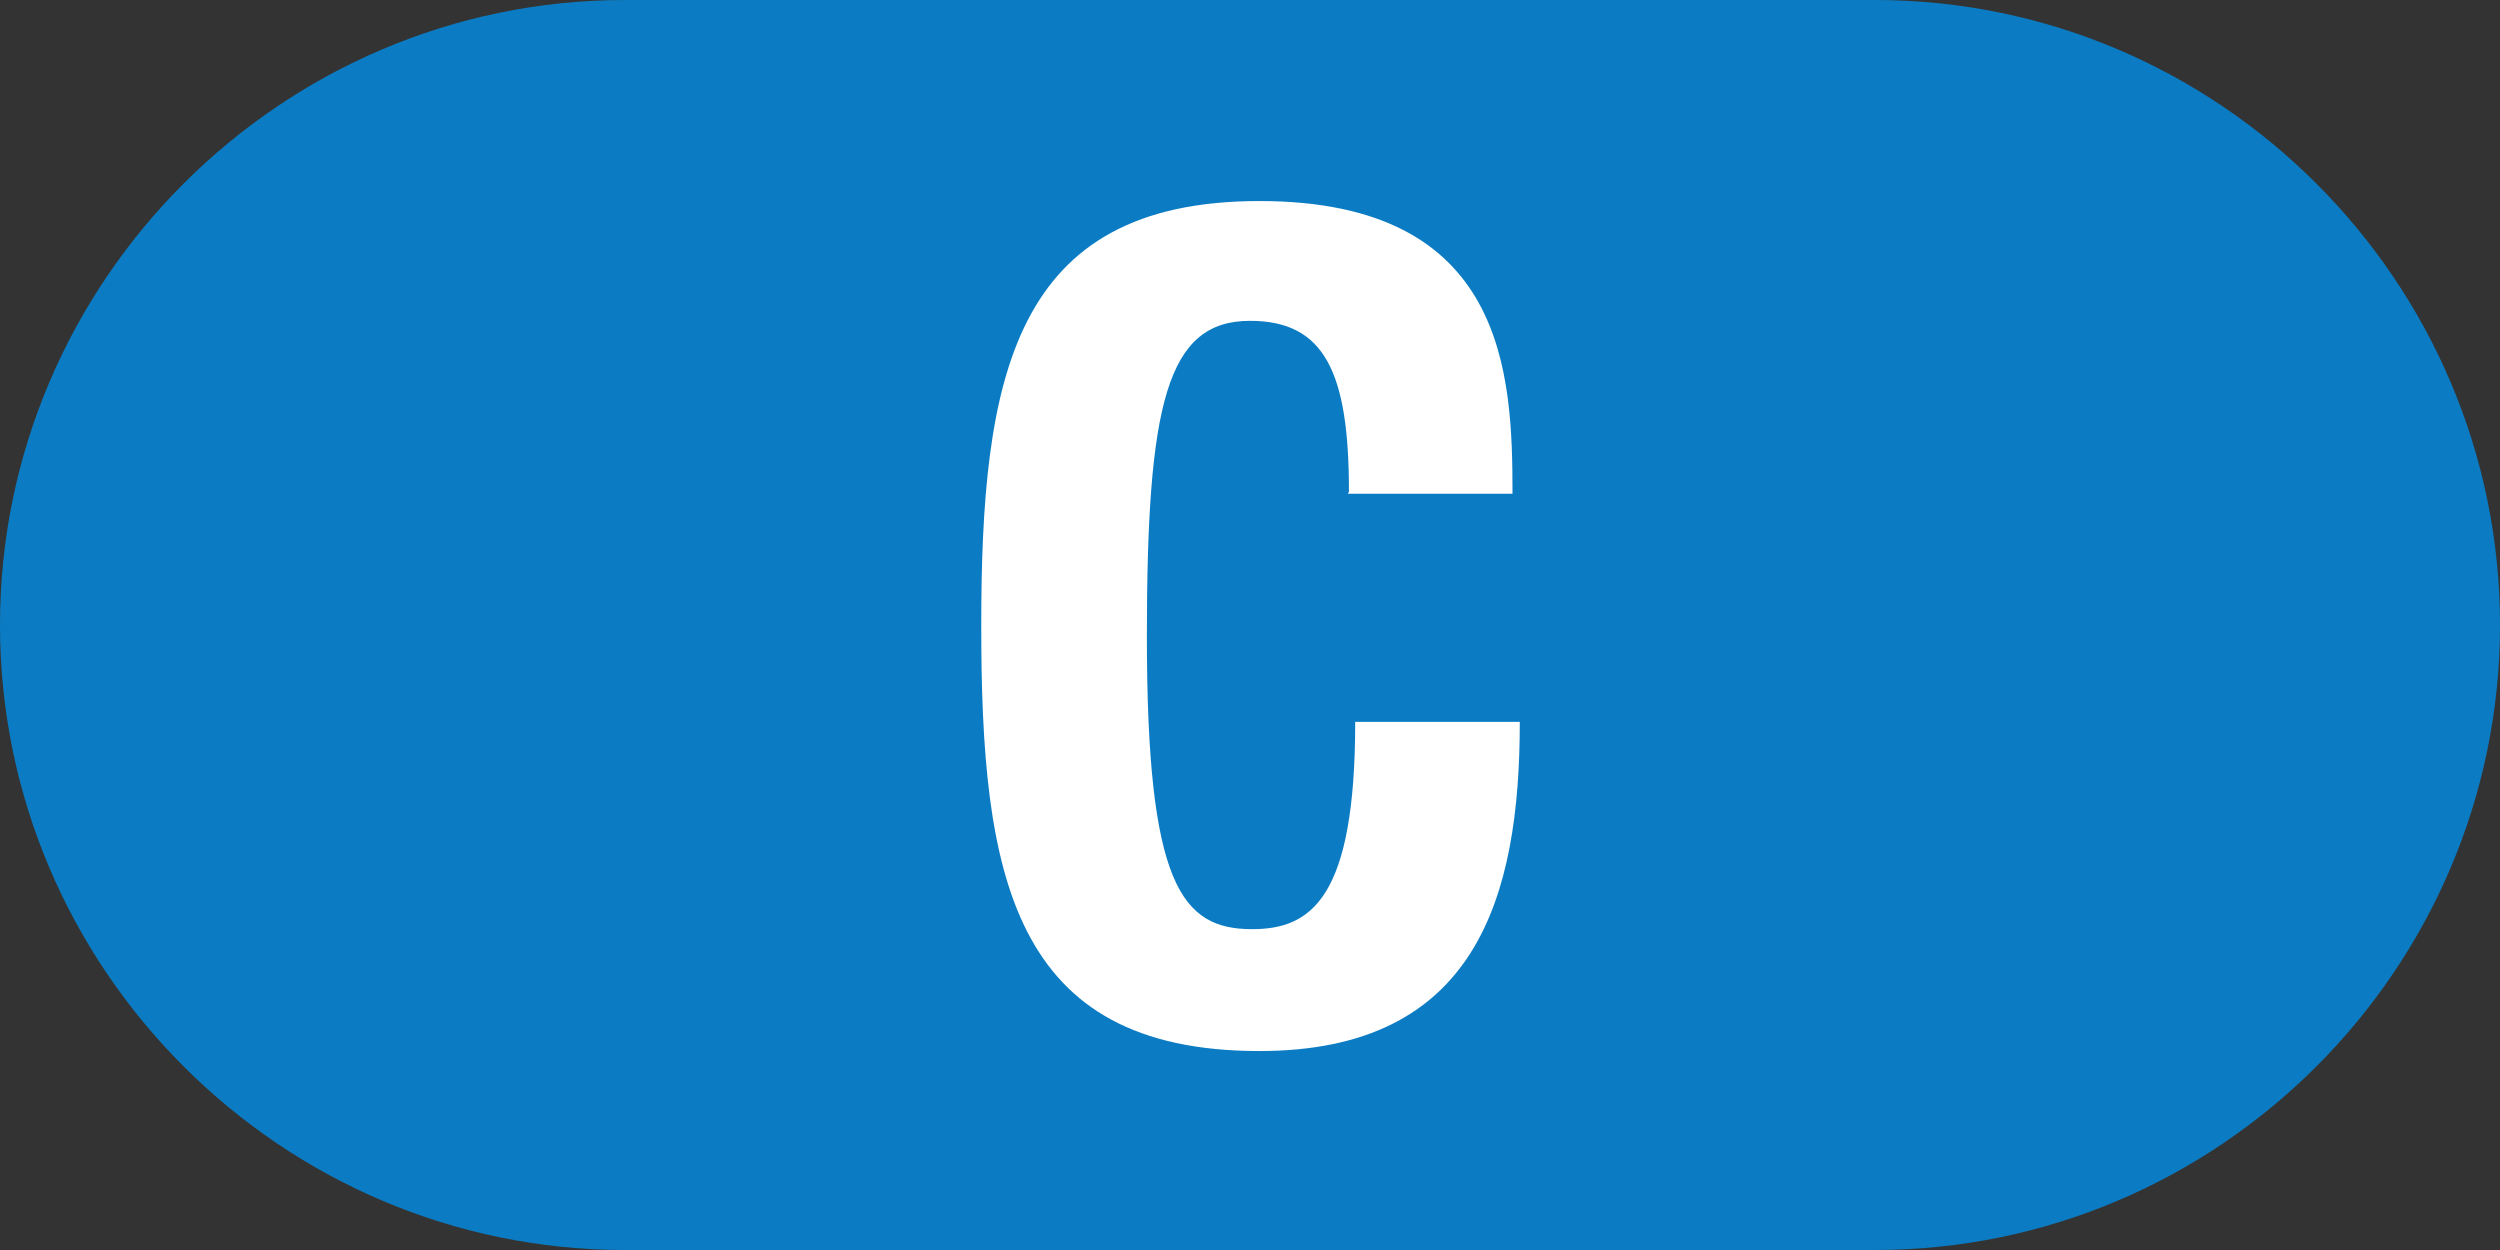
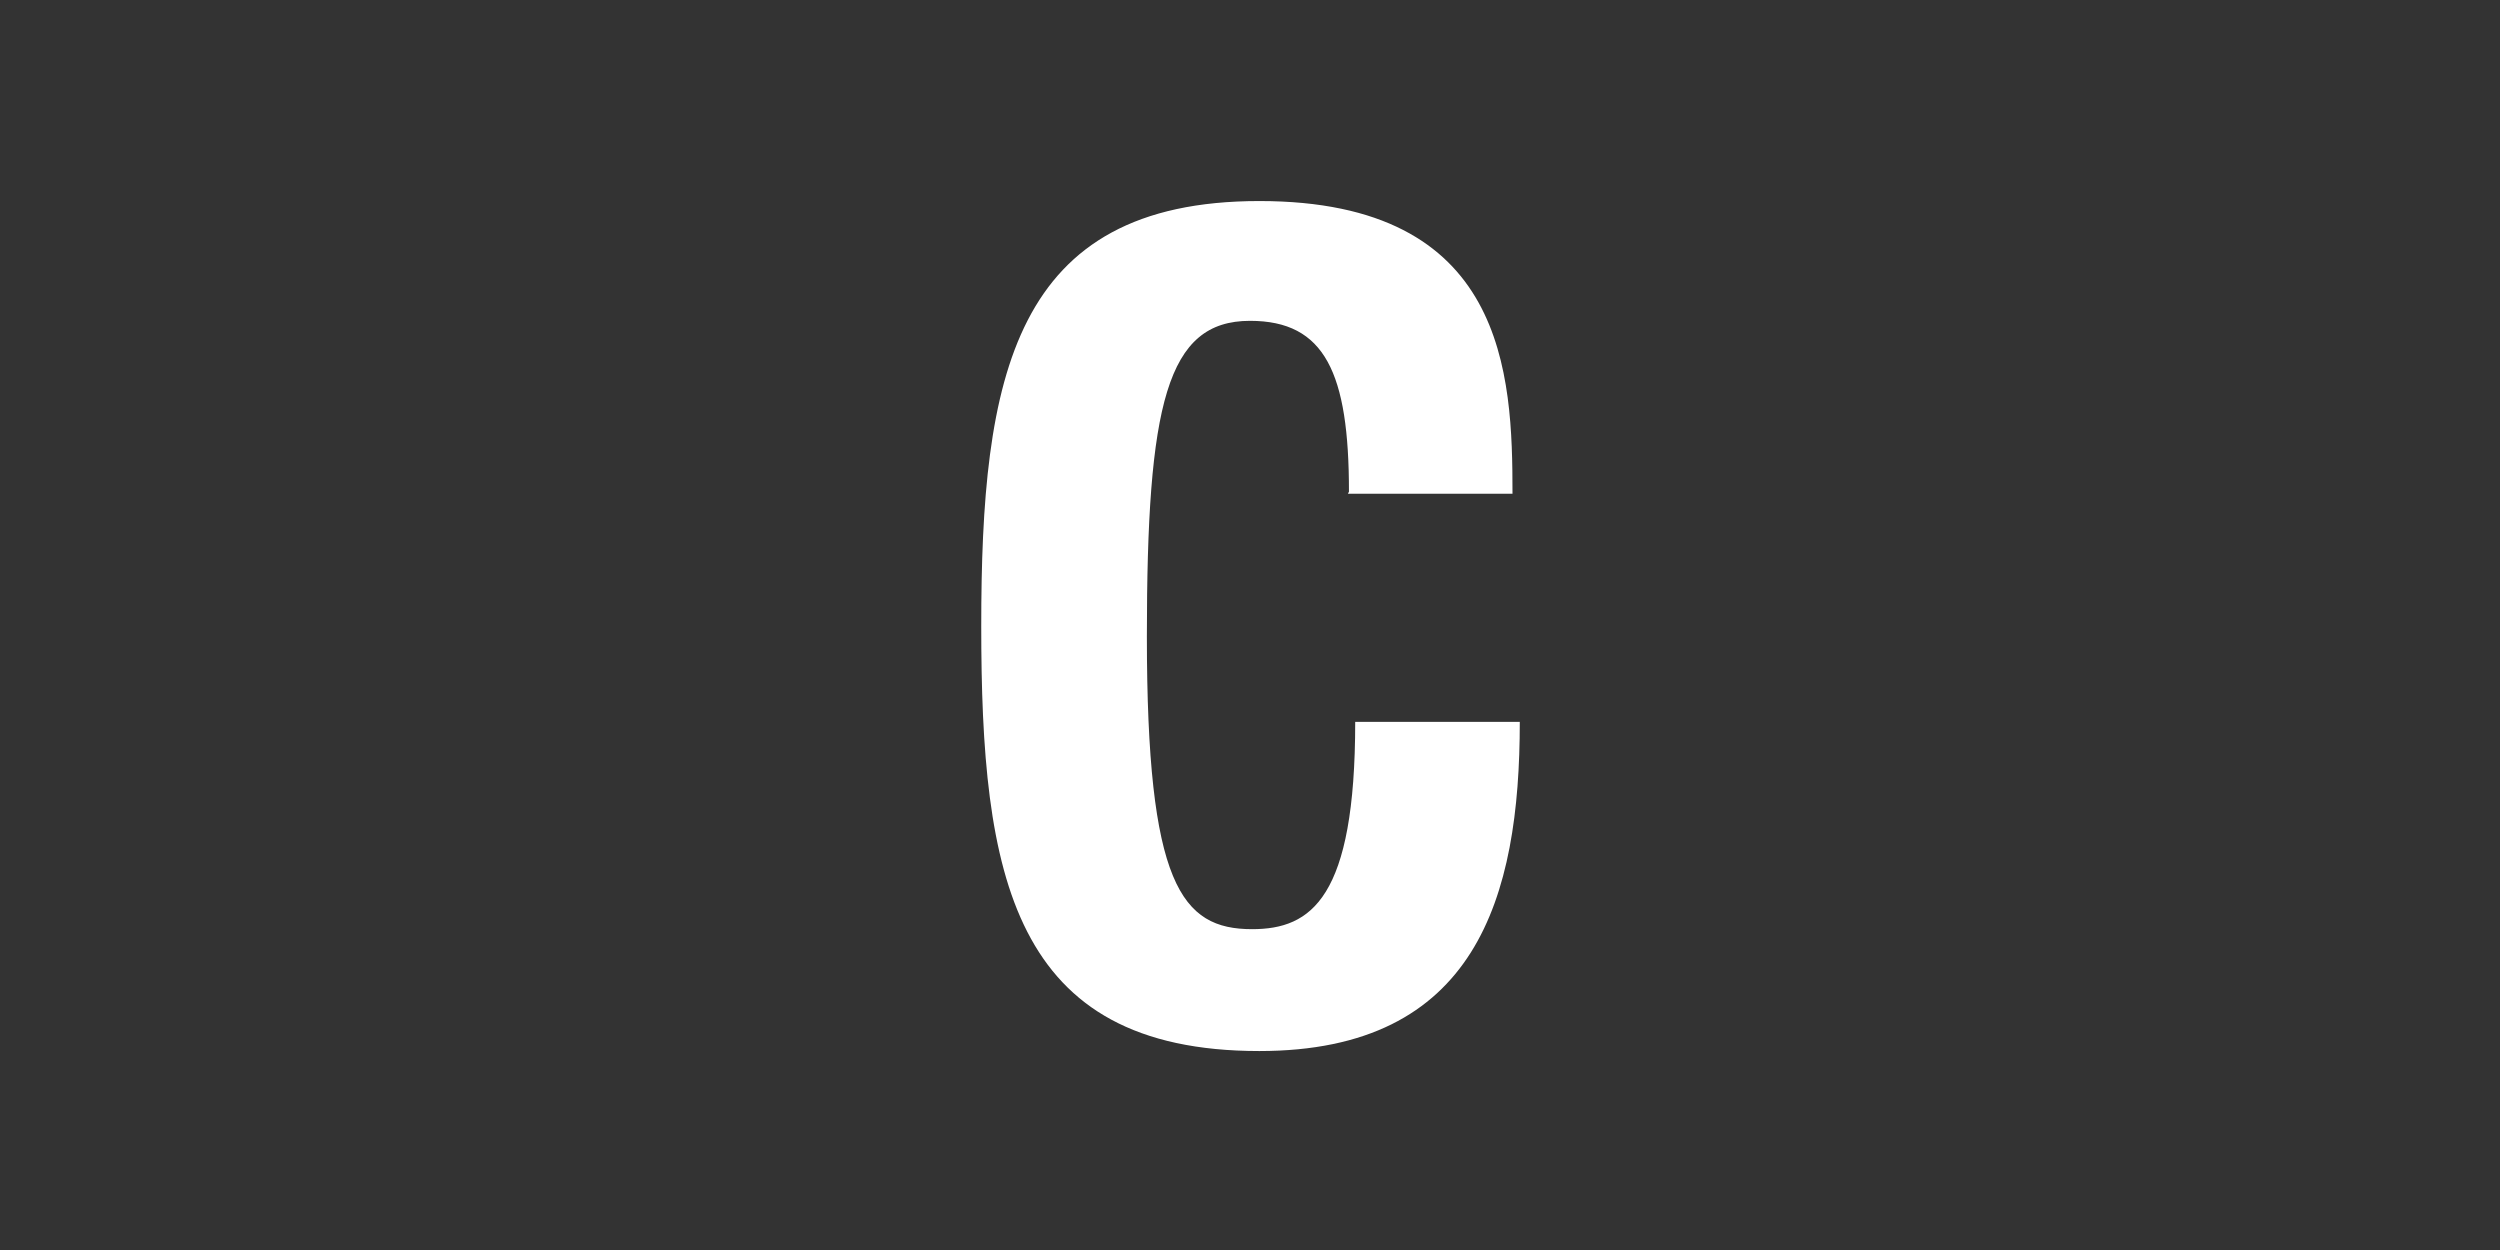
<svg xmlns="http://www.w3.org/2000/svg" id="_レイヤー_2" data-name="レイヤー 2" width="24" height="12" viewBox="0 0 24 12">
  <rect x="0" y="0" width="24" height="12" fill="#333333" stroke="none" />
  <defs>
    <style>
      .cls-1 {
        fill: #fff;
      }

      .cls-2 {
        fill: #0b7cc3;
      }
    </style>
  </defs>
  <g id="_合番" data-name="合番">
    <g>
-       <path class="cls-2" d="m24,6c0,3.3-2.7,6-6,6H6c-3.3,0-6-2.7-6-6h0C0,2.7,2.7,0,6,0h12c3.3,0,6,2.7,6,6h0Z" />
      <path class="cls-1" d="m12.95,4.72c0-1.14-.23-1.64-.95-1.64-.8,0-.99.8-.99,3.03,0,2.38.33,2.81,1.01,2.81.57,0,.99-.3.99-1.99h1.58c0,1.69-.42,3.16-2.5,3.16-2.38,0-2.67-1.69-2.67-4.08s.3-4.08,2.67-4.08,2.43,1.66,2.43,2.81h-1.58Z" />
    </g>
  </g>
</svg>